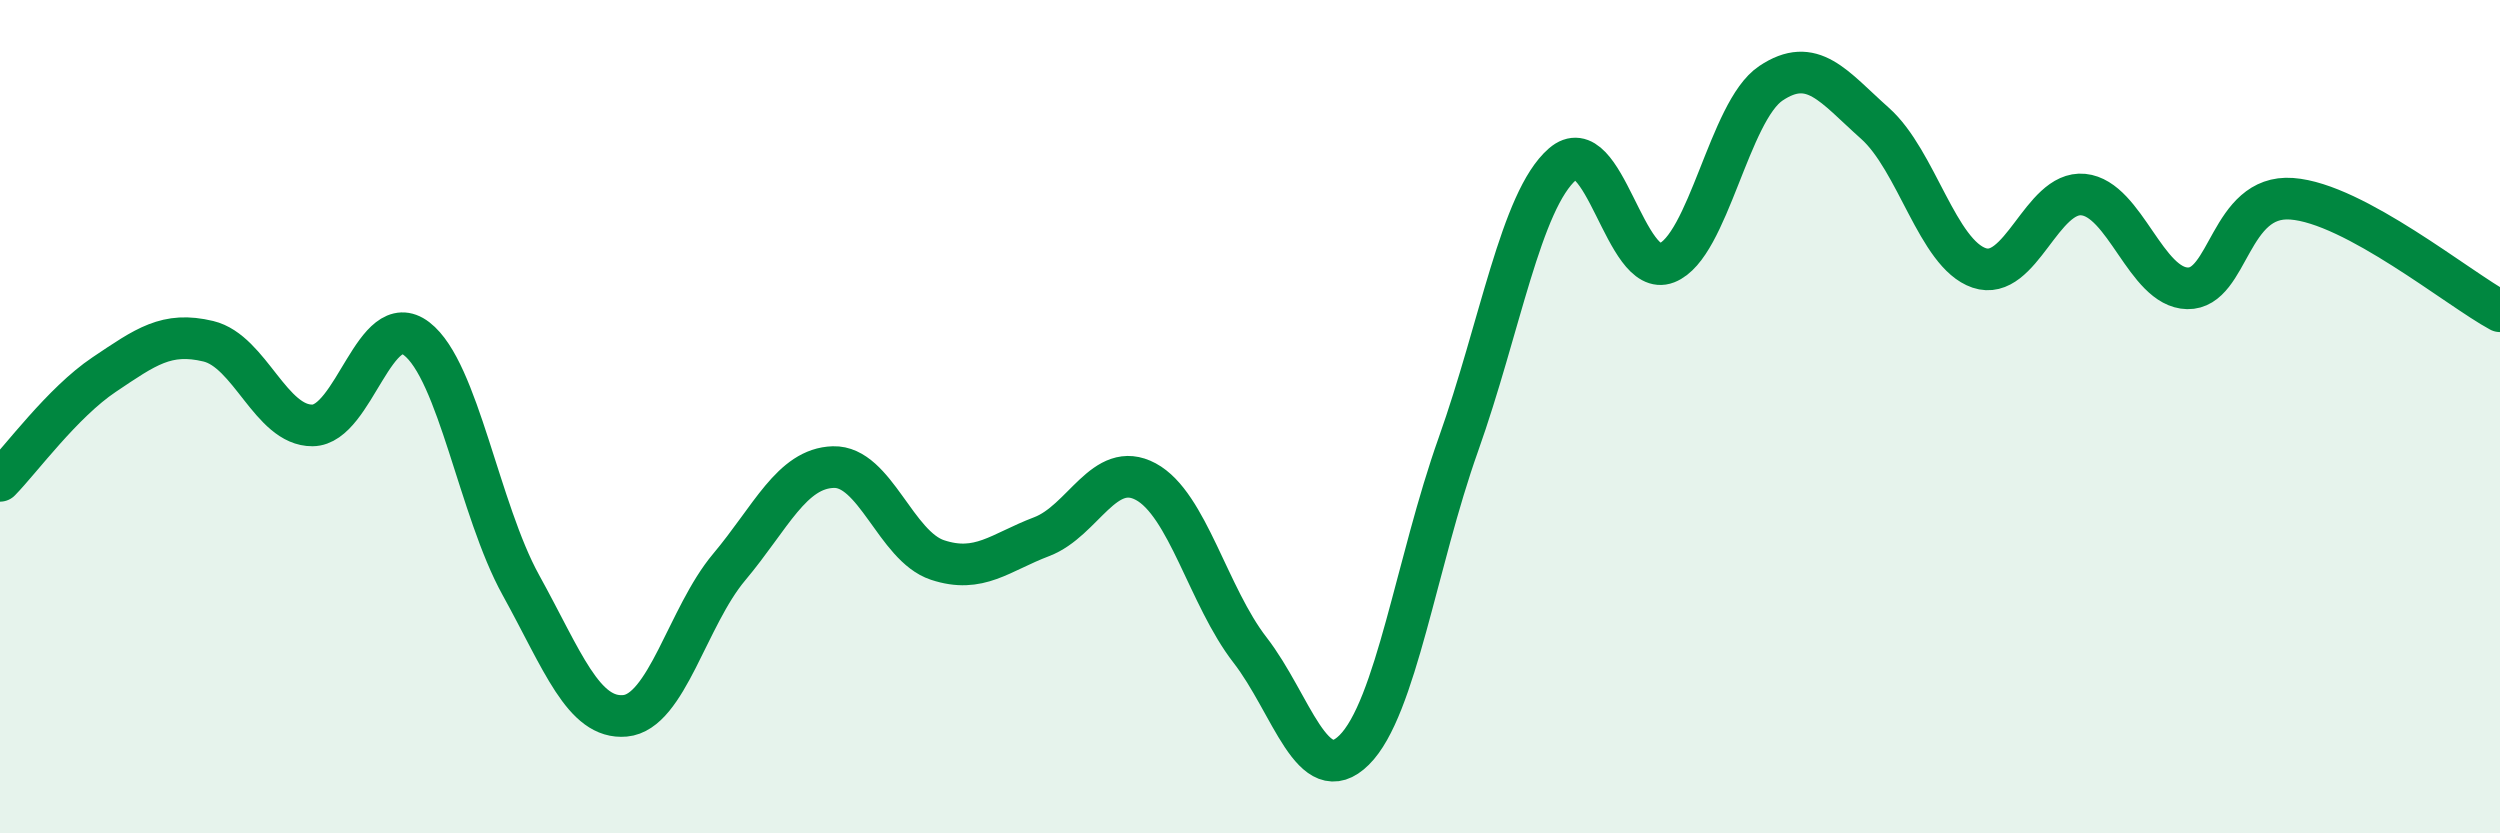
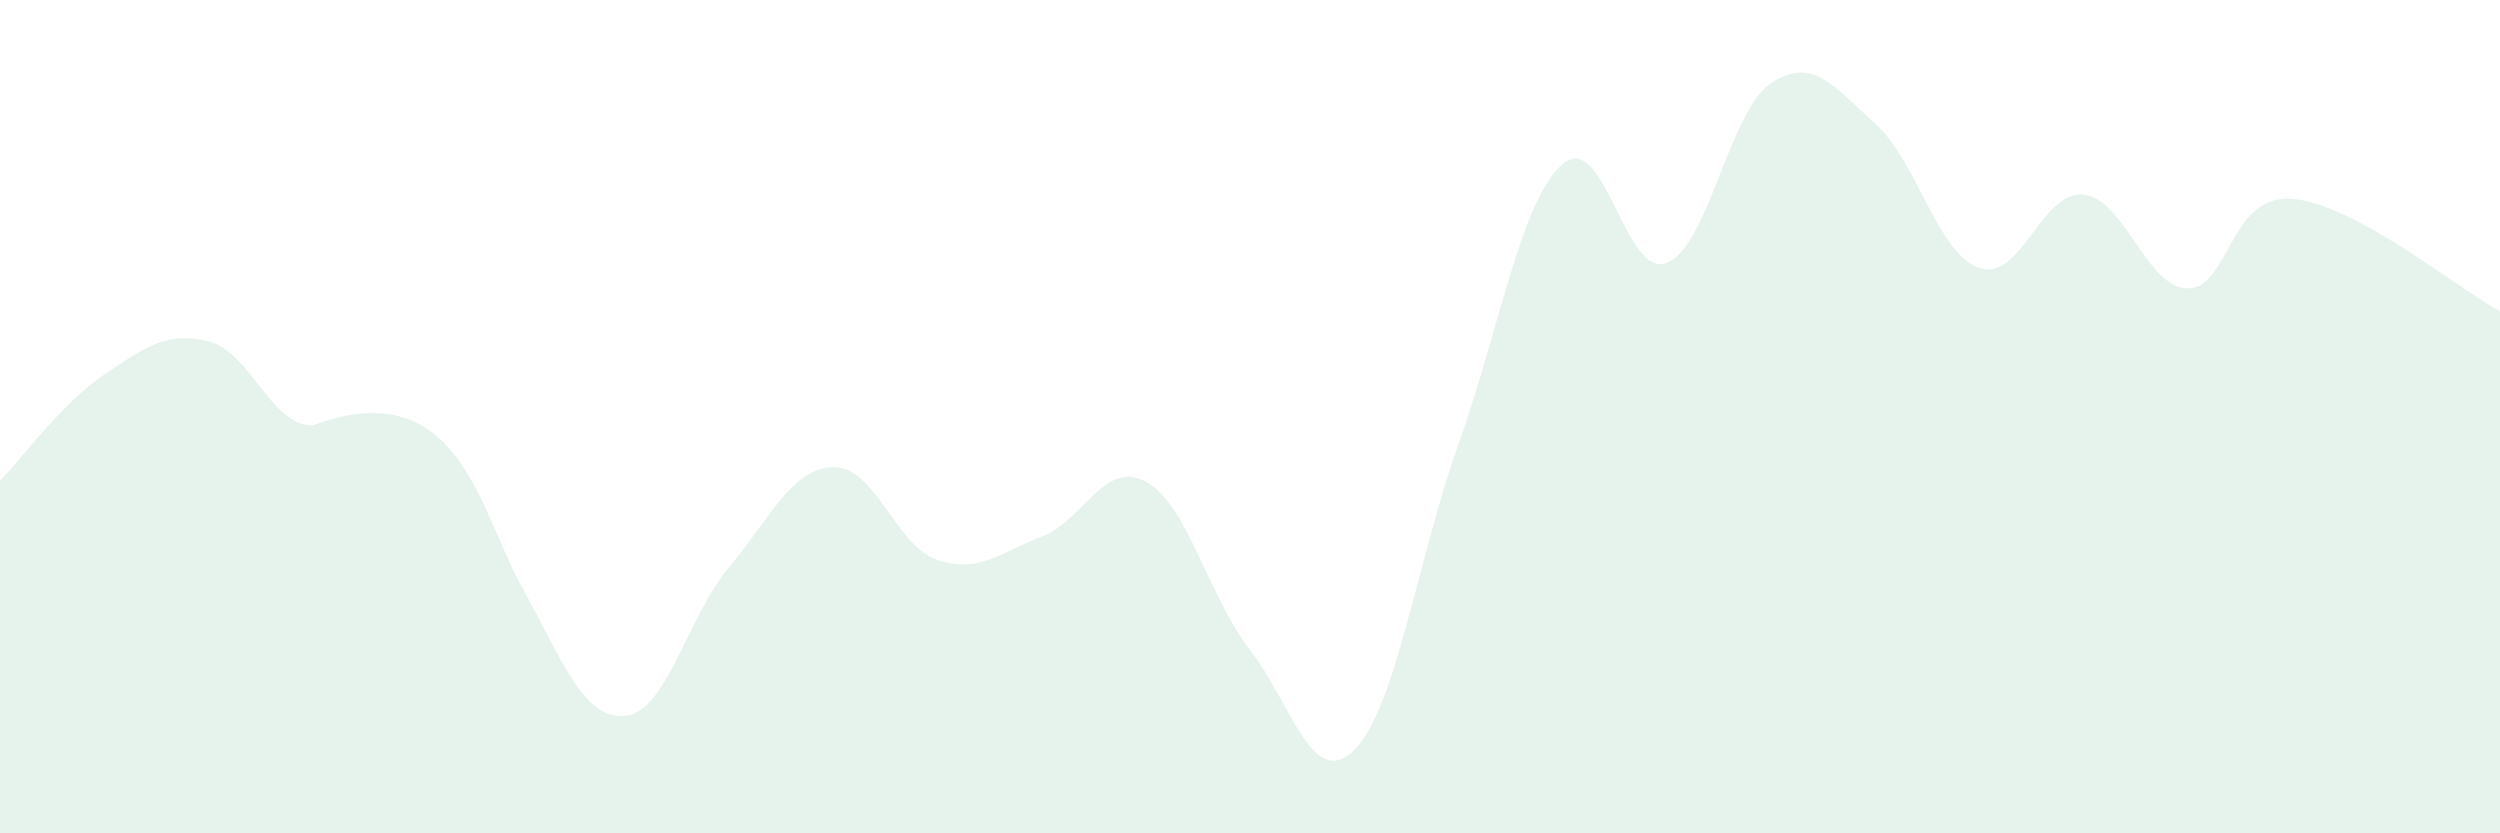
<svg xmlns="http://www.w3.org/2000/svg" width="60" height="20" viewBox="0 0 60 20">
-   <path d="M 0,11.54 C 0.5,11.03 1.5,9.66 2.5,8.99 C 3.5,8.32 4,7.95 5,8.19 C 6,8.43 6.5,10.22 7.5,10.21 C 8.5,10.2 9,7.36 10,8.13 C 11,8.9 11.5,12.23 12.5,14.04 C 13.5,15.85 14,17.27 15,17.18 C 16,17.09 16.5,14.8 17.5,13.61 C 18.5,12.42 19,11.24 20,11.21 C 21,11.18 21.5,13.11 22.5,13.44 C 23.5,13.77 24,13.26 25,12.88 C 26,12.5 26.5,11.02 27.5,11.56 C 28.5,12.1 29,14.31 30,15.6 C 31,16.89 31.5,18.99 32.5,18 C 33.5,17.01 34,13.48 35,10.67 C 36,7.86 36.5,4.81 37.5,3.94 C 38.5,3.07 39,6.7 40,6.31 C 41,5.92 41.5,2.67 42.5,2 C 43.5,1.33 44,2.07 45,2.96 C 46,3.85 46.5,6.09 47.5,6.43 C 48.5,6.77 49,4.57 50,4.67 C 51,4.77 51.5,6.9 52.5,6.92 C 53.5,6.94 53.5,4.66 55,4.77 C 56.5,4.88 59,6.93 60,7.47L60 20L0 20Z" fill="#008740" opacity="0.1" stroke-linecap="round" stroke-linejoin="round" />
-   <path d="M 0,11.54 C 0.5,11.03 1.5,9.66 2.5,8.99 C 3.5,8.32 4,7.95 5,8.19 C 6,8.43 6.5,10.22 7.5,10.21 C 8.5,10.2 9,7.36 10,8.13 C 11,8.9 11.5,12.23 12.5,14.04 C 13.5,15.85 14,17.27 15,17.18 C 16,17.09 16.5,14.8 17.5,13.61 C 18.5,12.42 19,11.24 20,11.21 C 21,11.18 21.5,13.11 22.5,13.44 C 23.5,13.77 24,13.26 25,12.88 C 26,12.5 26.5,11.02 27.5,11.56 C 28.5,12.1 29,14.31 30,15.6 C 31,16.89 31.5,18.99 32.5,18 C 33.5,17.01 34,13.48 35,10.67 C 36,7.86 36.5,4.81 37.5,3.94 C 38.5,3.07 39,6.7 40,6.31 C 41,5.92 41.5,2.67 42.5,2 C 43.5,1.33 44,2.07 45,2.96 C 46,3.85 46.5,6.09 47.5,6.43 C 48.5,6.77 49,4.57 50,4.67 C 51,4.77 51.5,6.9 52.5,6.92 C 53.5,6.94 53.5,4.66 55,4.77 C 56.5,4.88 59,6.93 60,7.47" stroke="#008740" stroke-width="1" fill="none" stroke-linecap="round" stroke-linejoin="round" />
+   <path d="M 0,11.54 C 0.5,11.03 1.5,9.66 2.5,8.99 C 3.5,8.32 4,7.95 5,8.19 C 6,8.43 6.5,10.22 7.5,10.21 C 11,8.9 11.5,12.23 12.5,14.04 C 13.5,15.85 14,17.27 15,17.18 C 16,17.09 16.5,14.8 17.5,13.61 C 18.5,12.42 19,11.24 20,11.21 C 21,11.18 21.5,13.11 22.5,13.44 C 23.5,13.77 24,13.26 25,12.88 C 26,12.5 26.5,11.02 27.5,11.56 C 28.5,12.1 29,14.31 30,15.6 C 31,16.89 31.5,18.99 32.5,18 C 33.5,17.01 34,13.48 35,10.67 C 36,7.86 36.5,4.81 37.5,3.94 C 38.5,3.07 39,6.7 40,6.31 C 41,5.92 41.5,2.67 42.5,2 C 43.5,1.33 44,2.07 45,2.96 C 46,3.85 46.5,6.09 47.5,6.43 C 48.5,6.77 49,4.57 50,4.67 C 51,4.77 51.5,6.9 52.5,6.92 C 53.5,6.94 53.5,4.66 55,4.77 C 56.5,4.88 59,6.93 60,7.47L60 20L0 20Z" fill="#008740" opacity="0.1" stroke-linecap="round" stroke-linejoin="round" />
</svg>